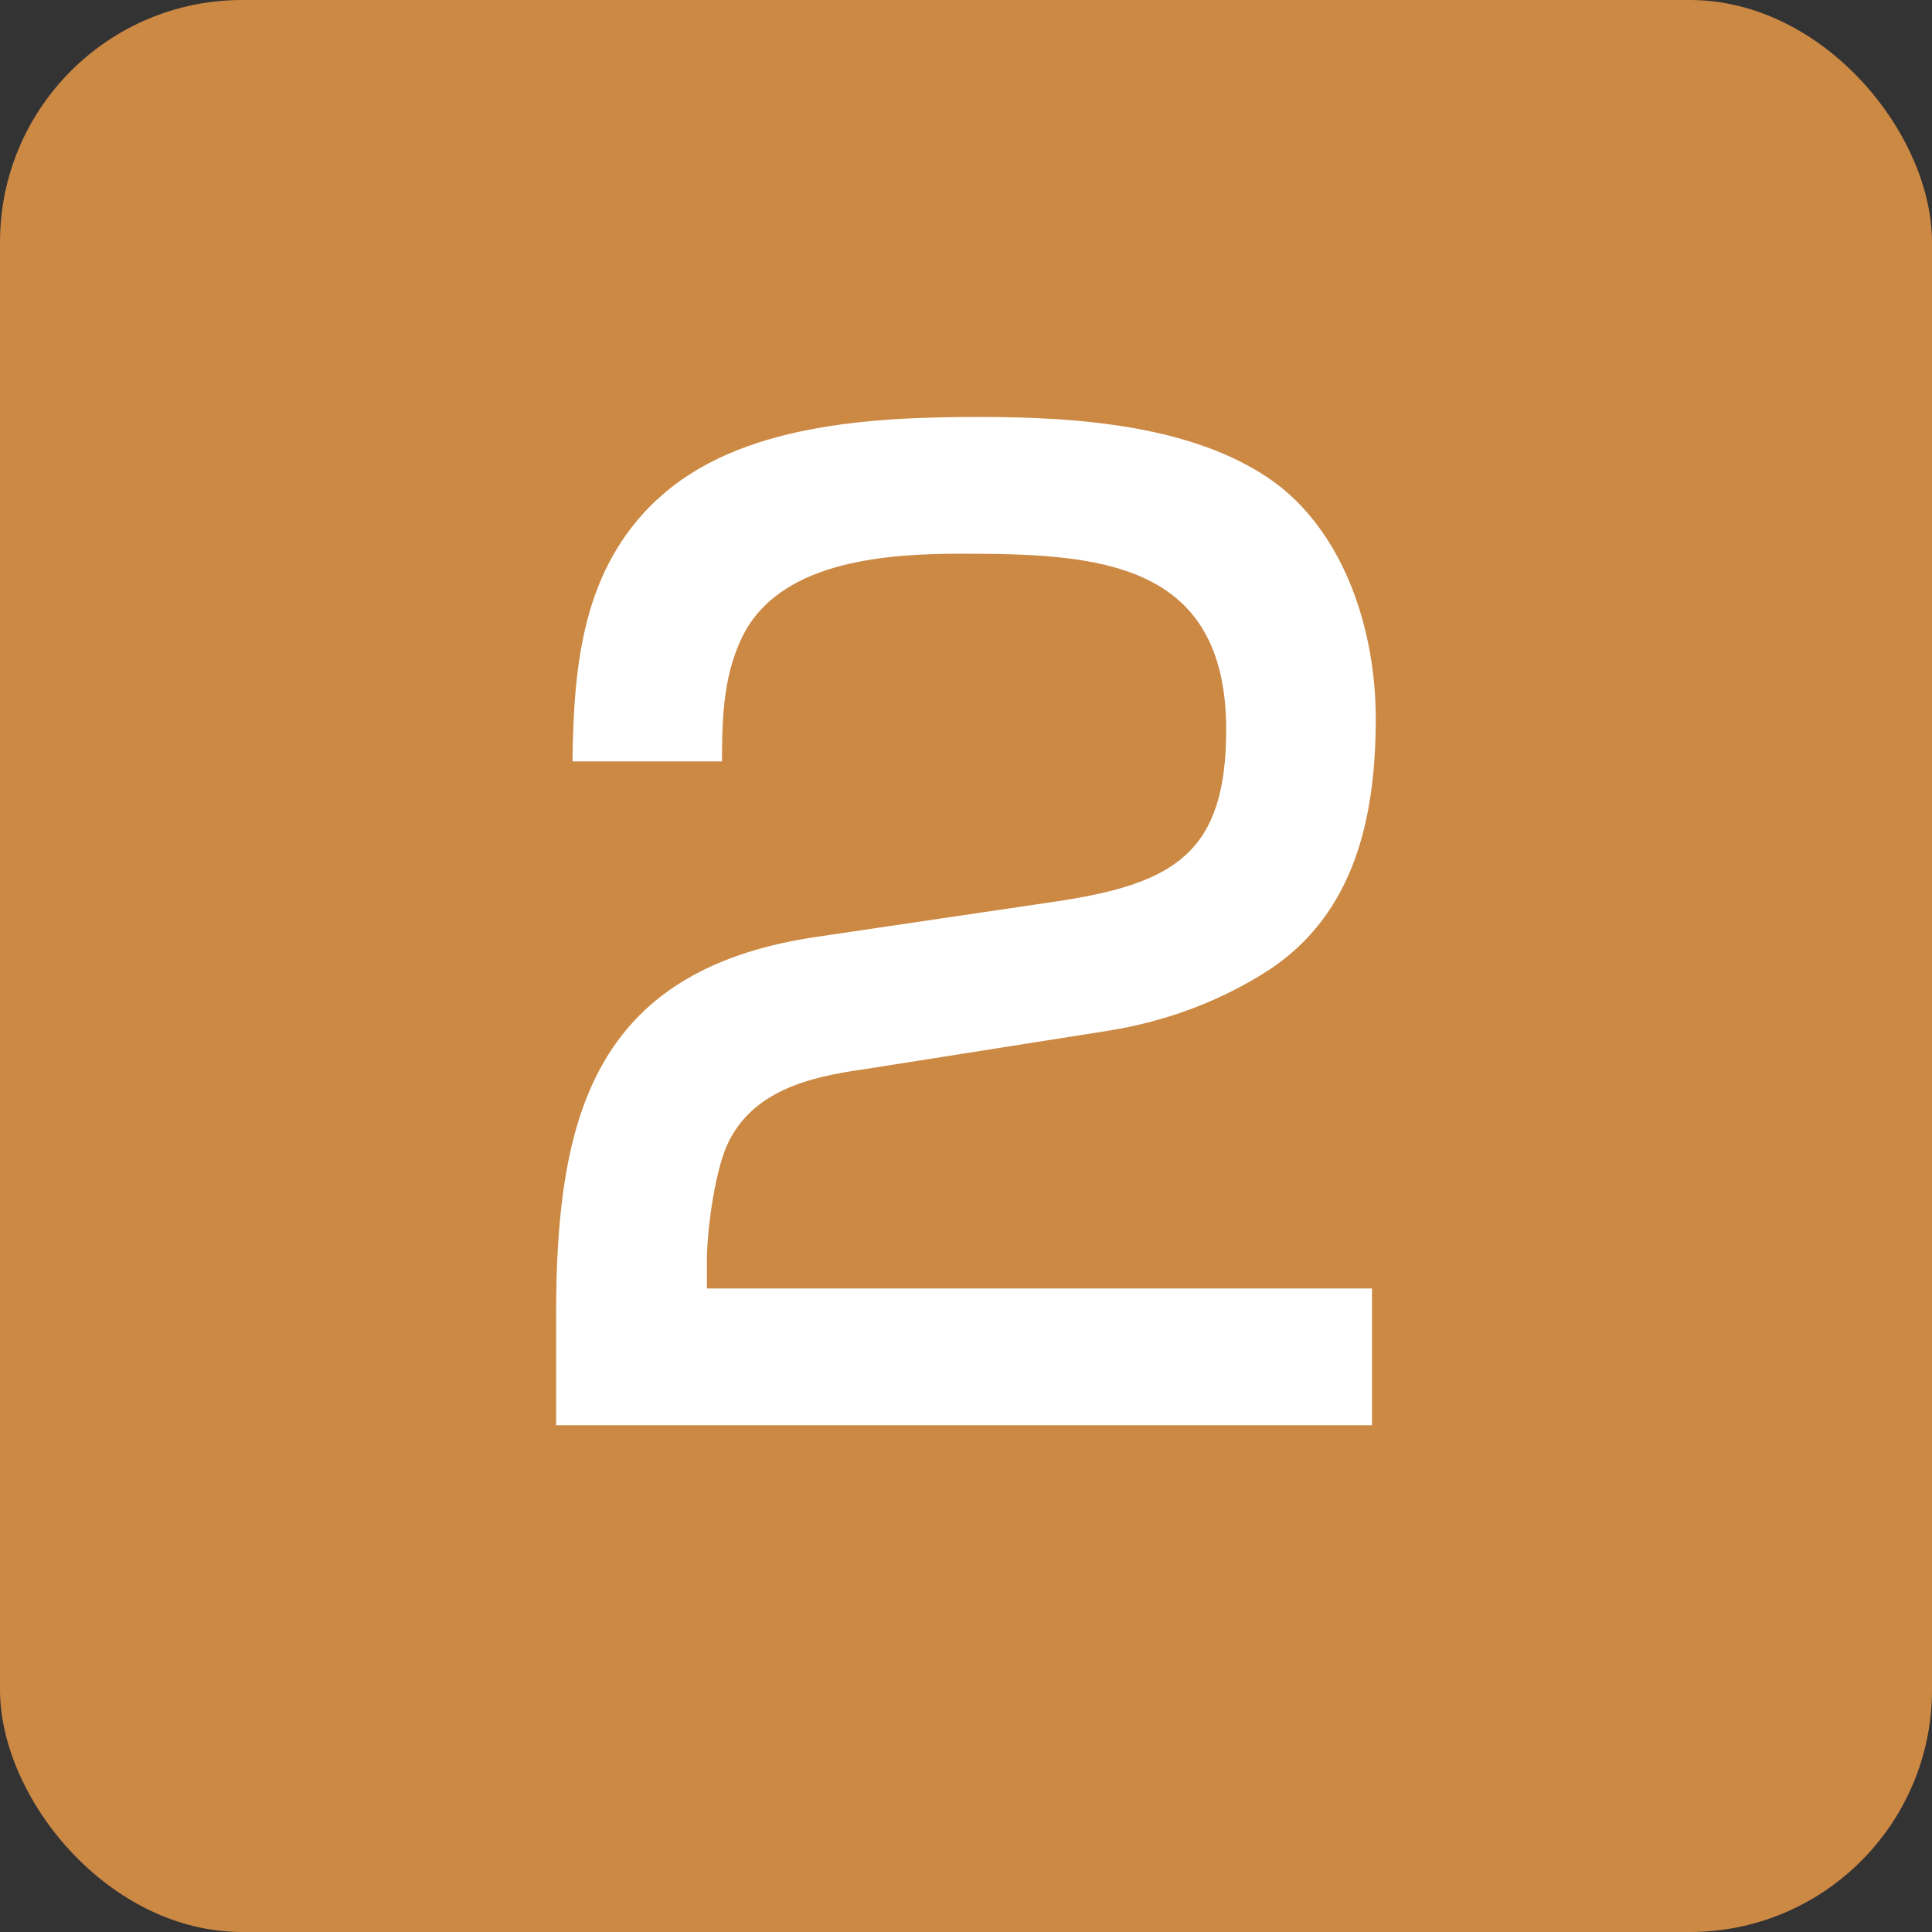
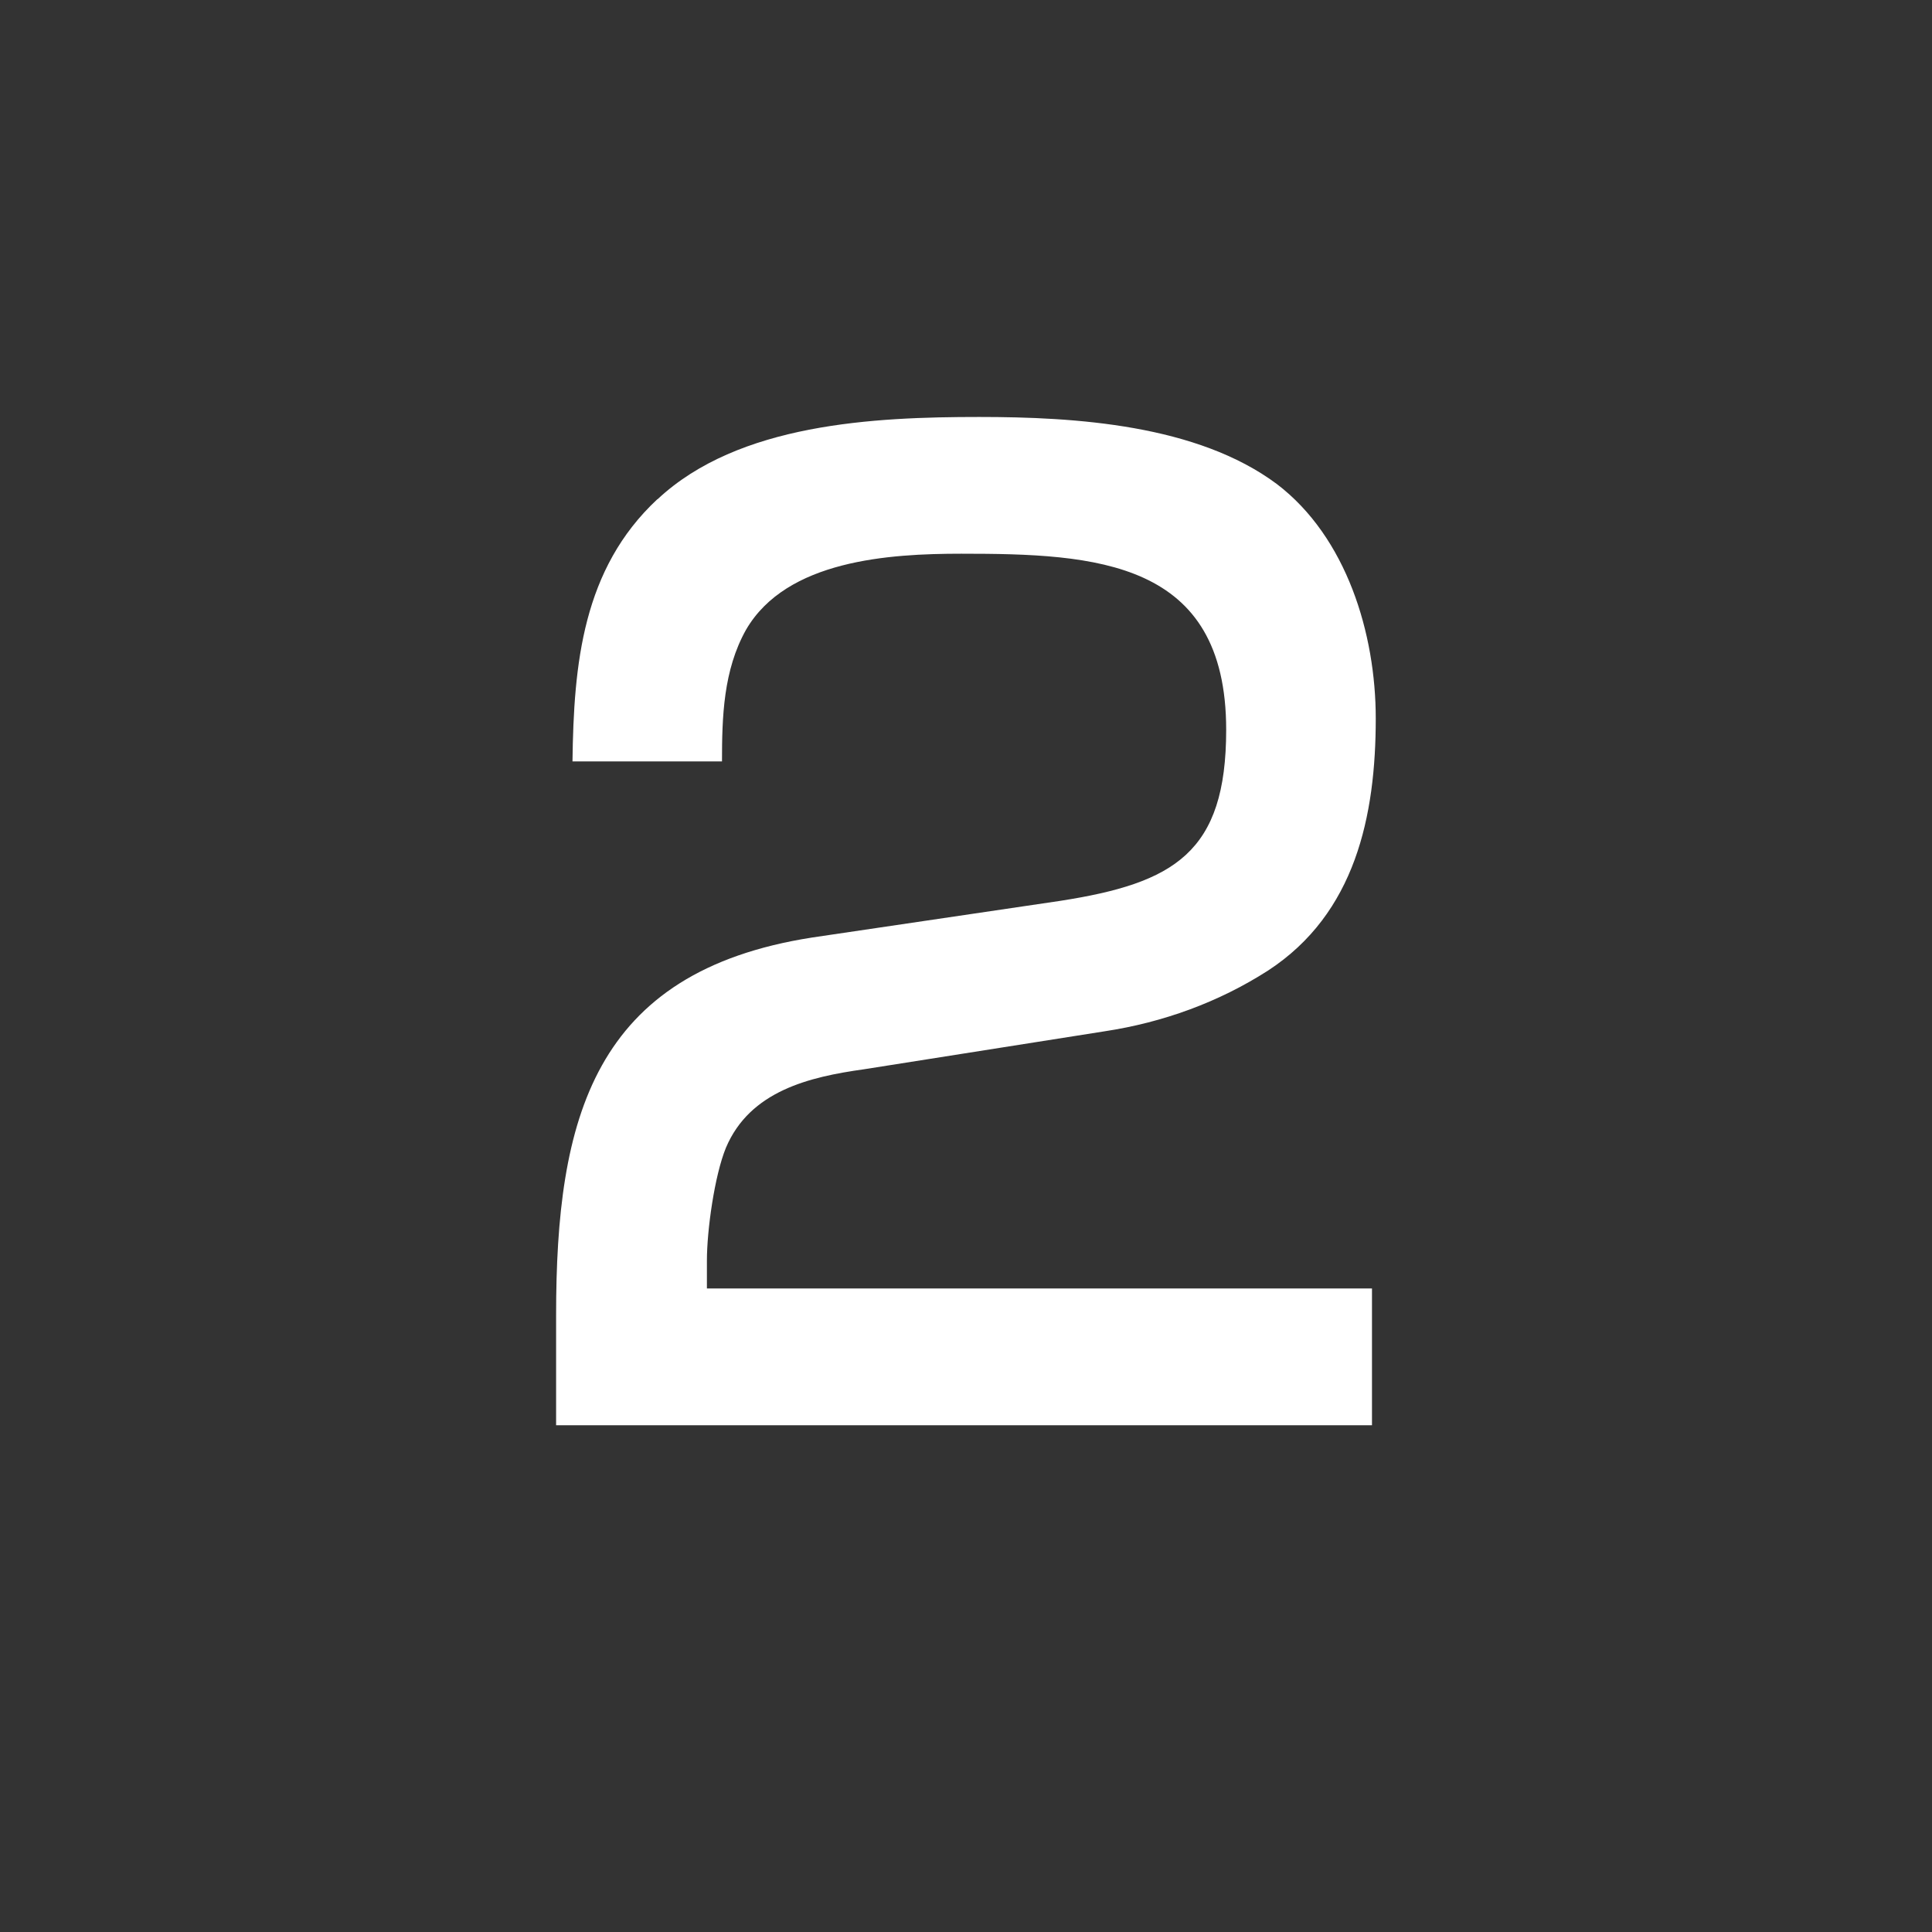
<svg xmlns="http://www.w3.org/2000/svg" id="_レイヤー_2" viewBox="0 0 26.647 26.647">
  <rect x="0" y="0" width="26.647" height="26.647" fill="#333333" stroke="none" />
  <defs>
    <style>.cls-1{fill:#fff;}.cls-2{fill:#cc8944;}</style>
  </defs>
  <g id="_レイヤー_6">
-     <rect class="cls-2" width="26.647" height="26.647" rx="3.34" ry="3.34" />
    <path class="cls-1" d="M9.068,6.887c1.118-1.048,2.988-1.136,4.438-1.136,1.328,0,3.005.105,4.106.926.961.733,1.363,2.062,1.363,3.232,0,1.345-.28,2.69-1.485,3.477-.681.437-1.45.716-2.254.838l-3.32.524c-.751.105-1.572.297-1.904,1.083-.157.384-.262,1.136-.262,1.555v.385h9.173v1.887H7.67v-1.52c0-2.708.507-4.735,3.529-5.207l3.424-.506c1.573-.245,2.289-.664,2.289-2.359,0-2.341-1.8-2.429-3.652-2.429-.996,0-2.411.087-2.97,1.048-.314.559-.332,1.206-.332,1.817h-2.062c.017-1.346.14-2.656,1.171-3.617Z" />
  </g>
</svg>